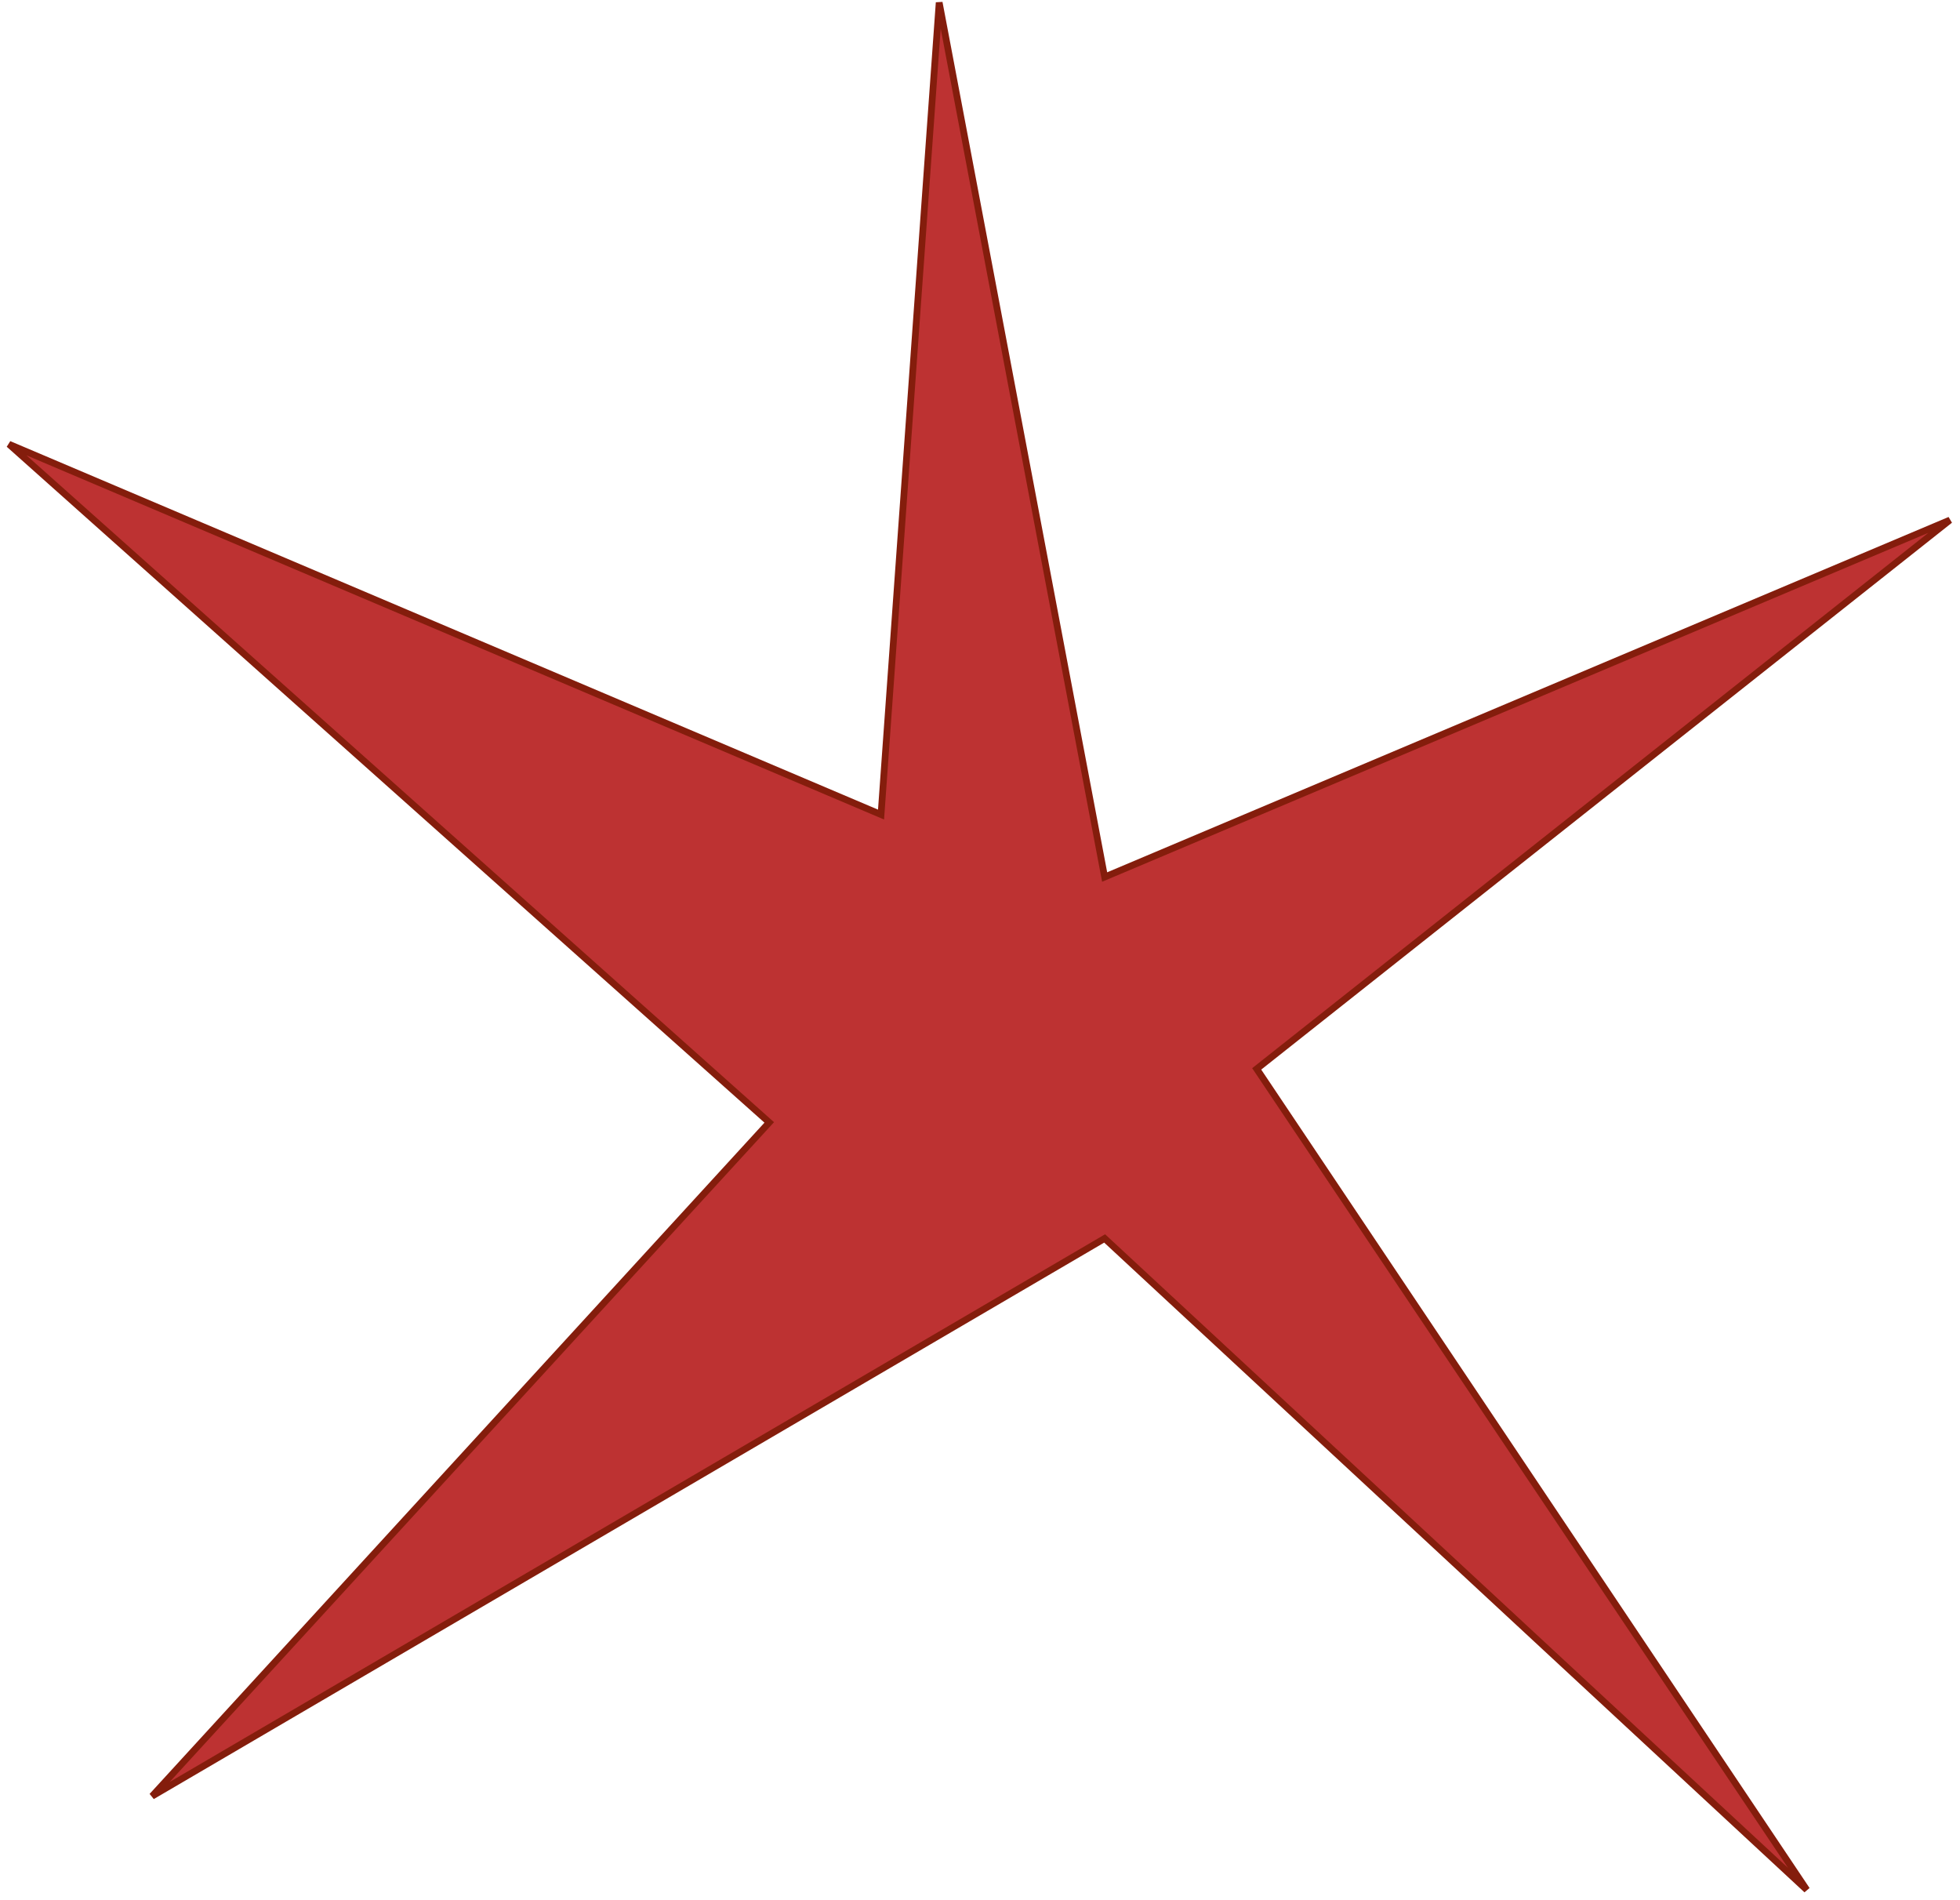
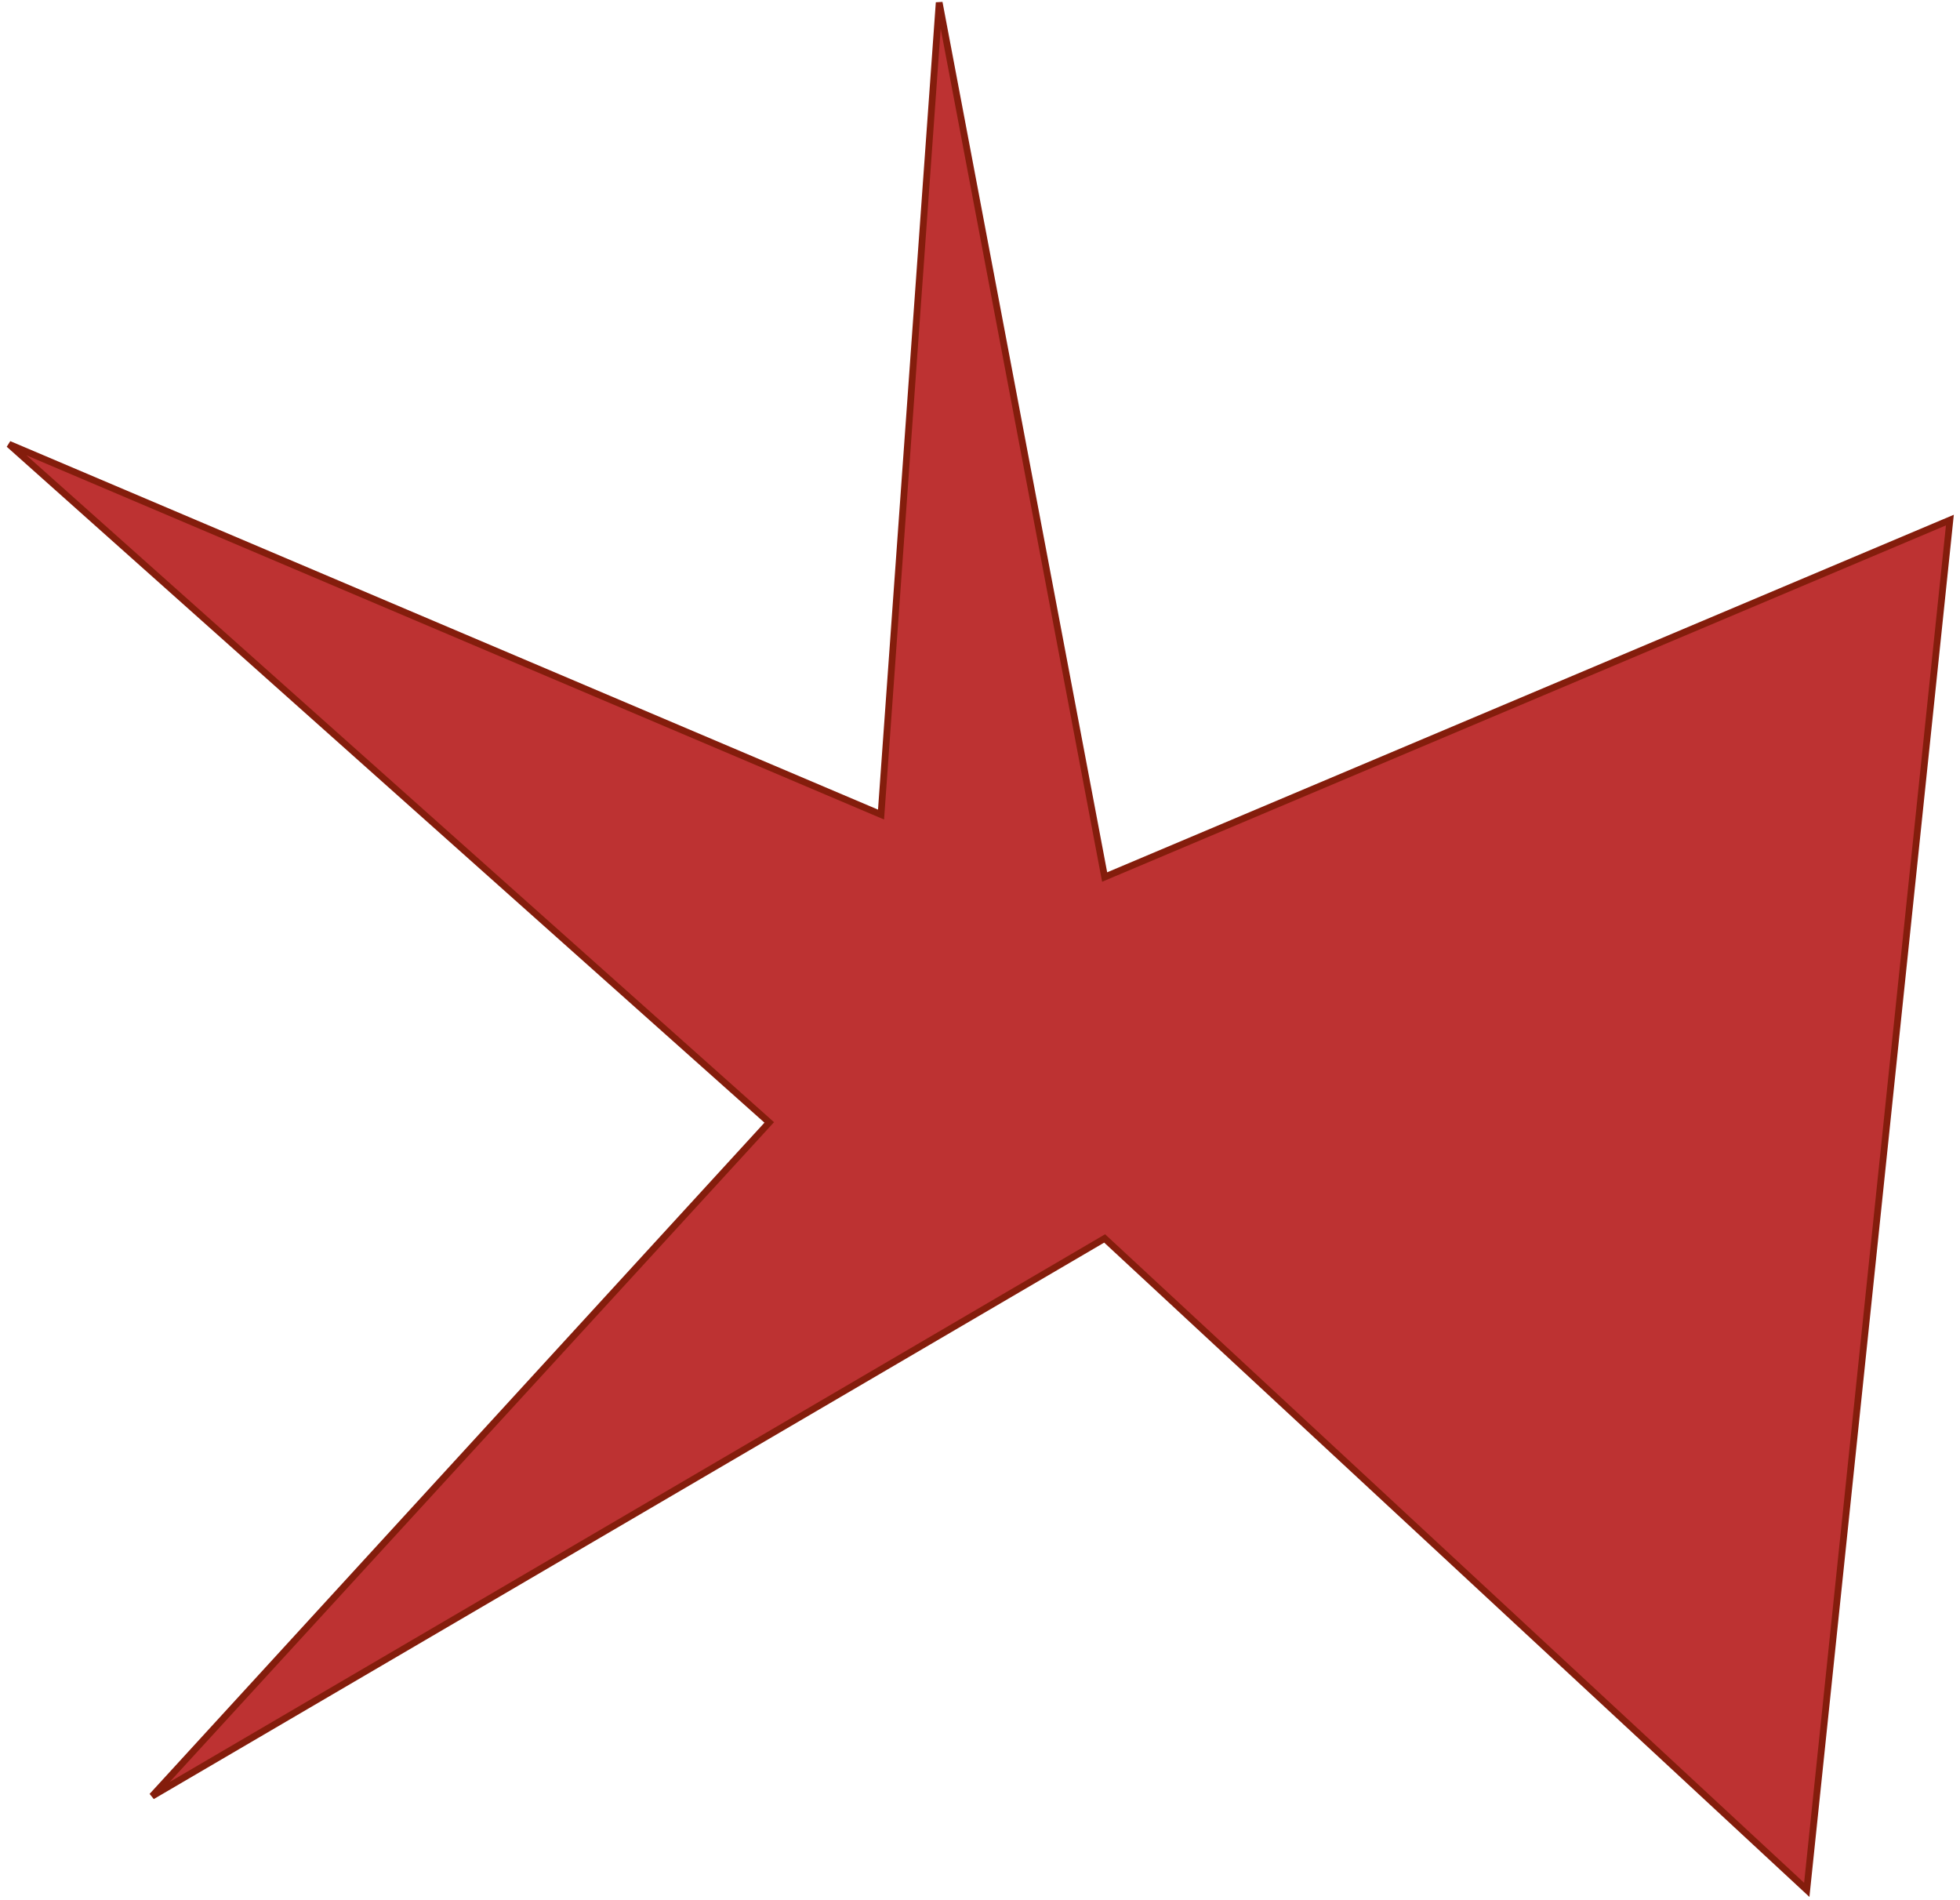
<svg xmlns="http://www.w3.org/2000/svg" width="291" height="282" viewBox="0 0 291 282" fill="none">
-   <path d="M114.208 166.614L1.332 65.942L130.807 120.914L139.439 0.372L164.006 130.187L289.498 77.201L186.581 158.667L268.25 280.533L164.006 183.835L22.579 266.625L114.208 166.614Z" fill="#BD3232" stroke="#841D0C" />
+   <path d="M114.208 166.614L1.332 65.942L130.807 120.914L139.439 0.372L164.006 130.187L289.498 77.201L268.25 280.533L164.006 183.835L22.579 266.625L114.208 166.614Z" fill="#BD3232" stroke="#841D0C" />
</svg>